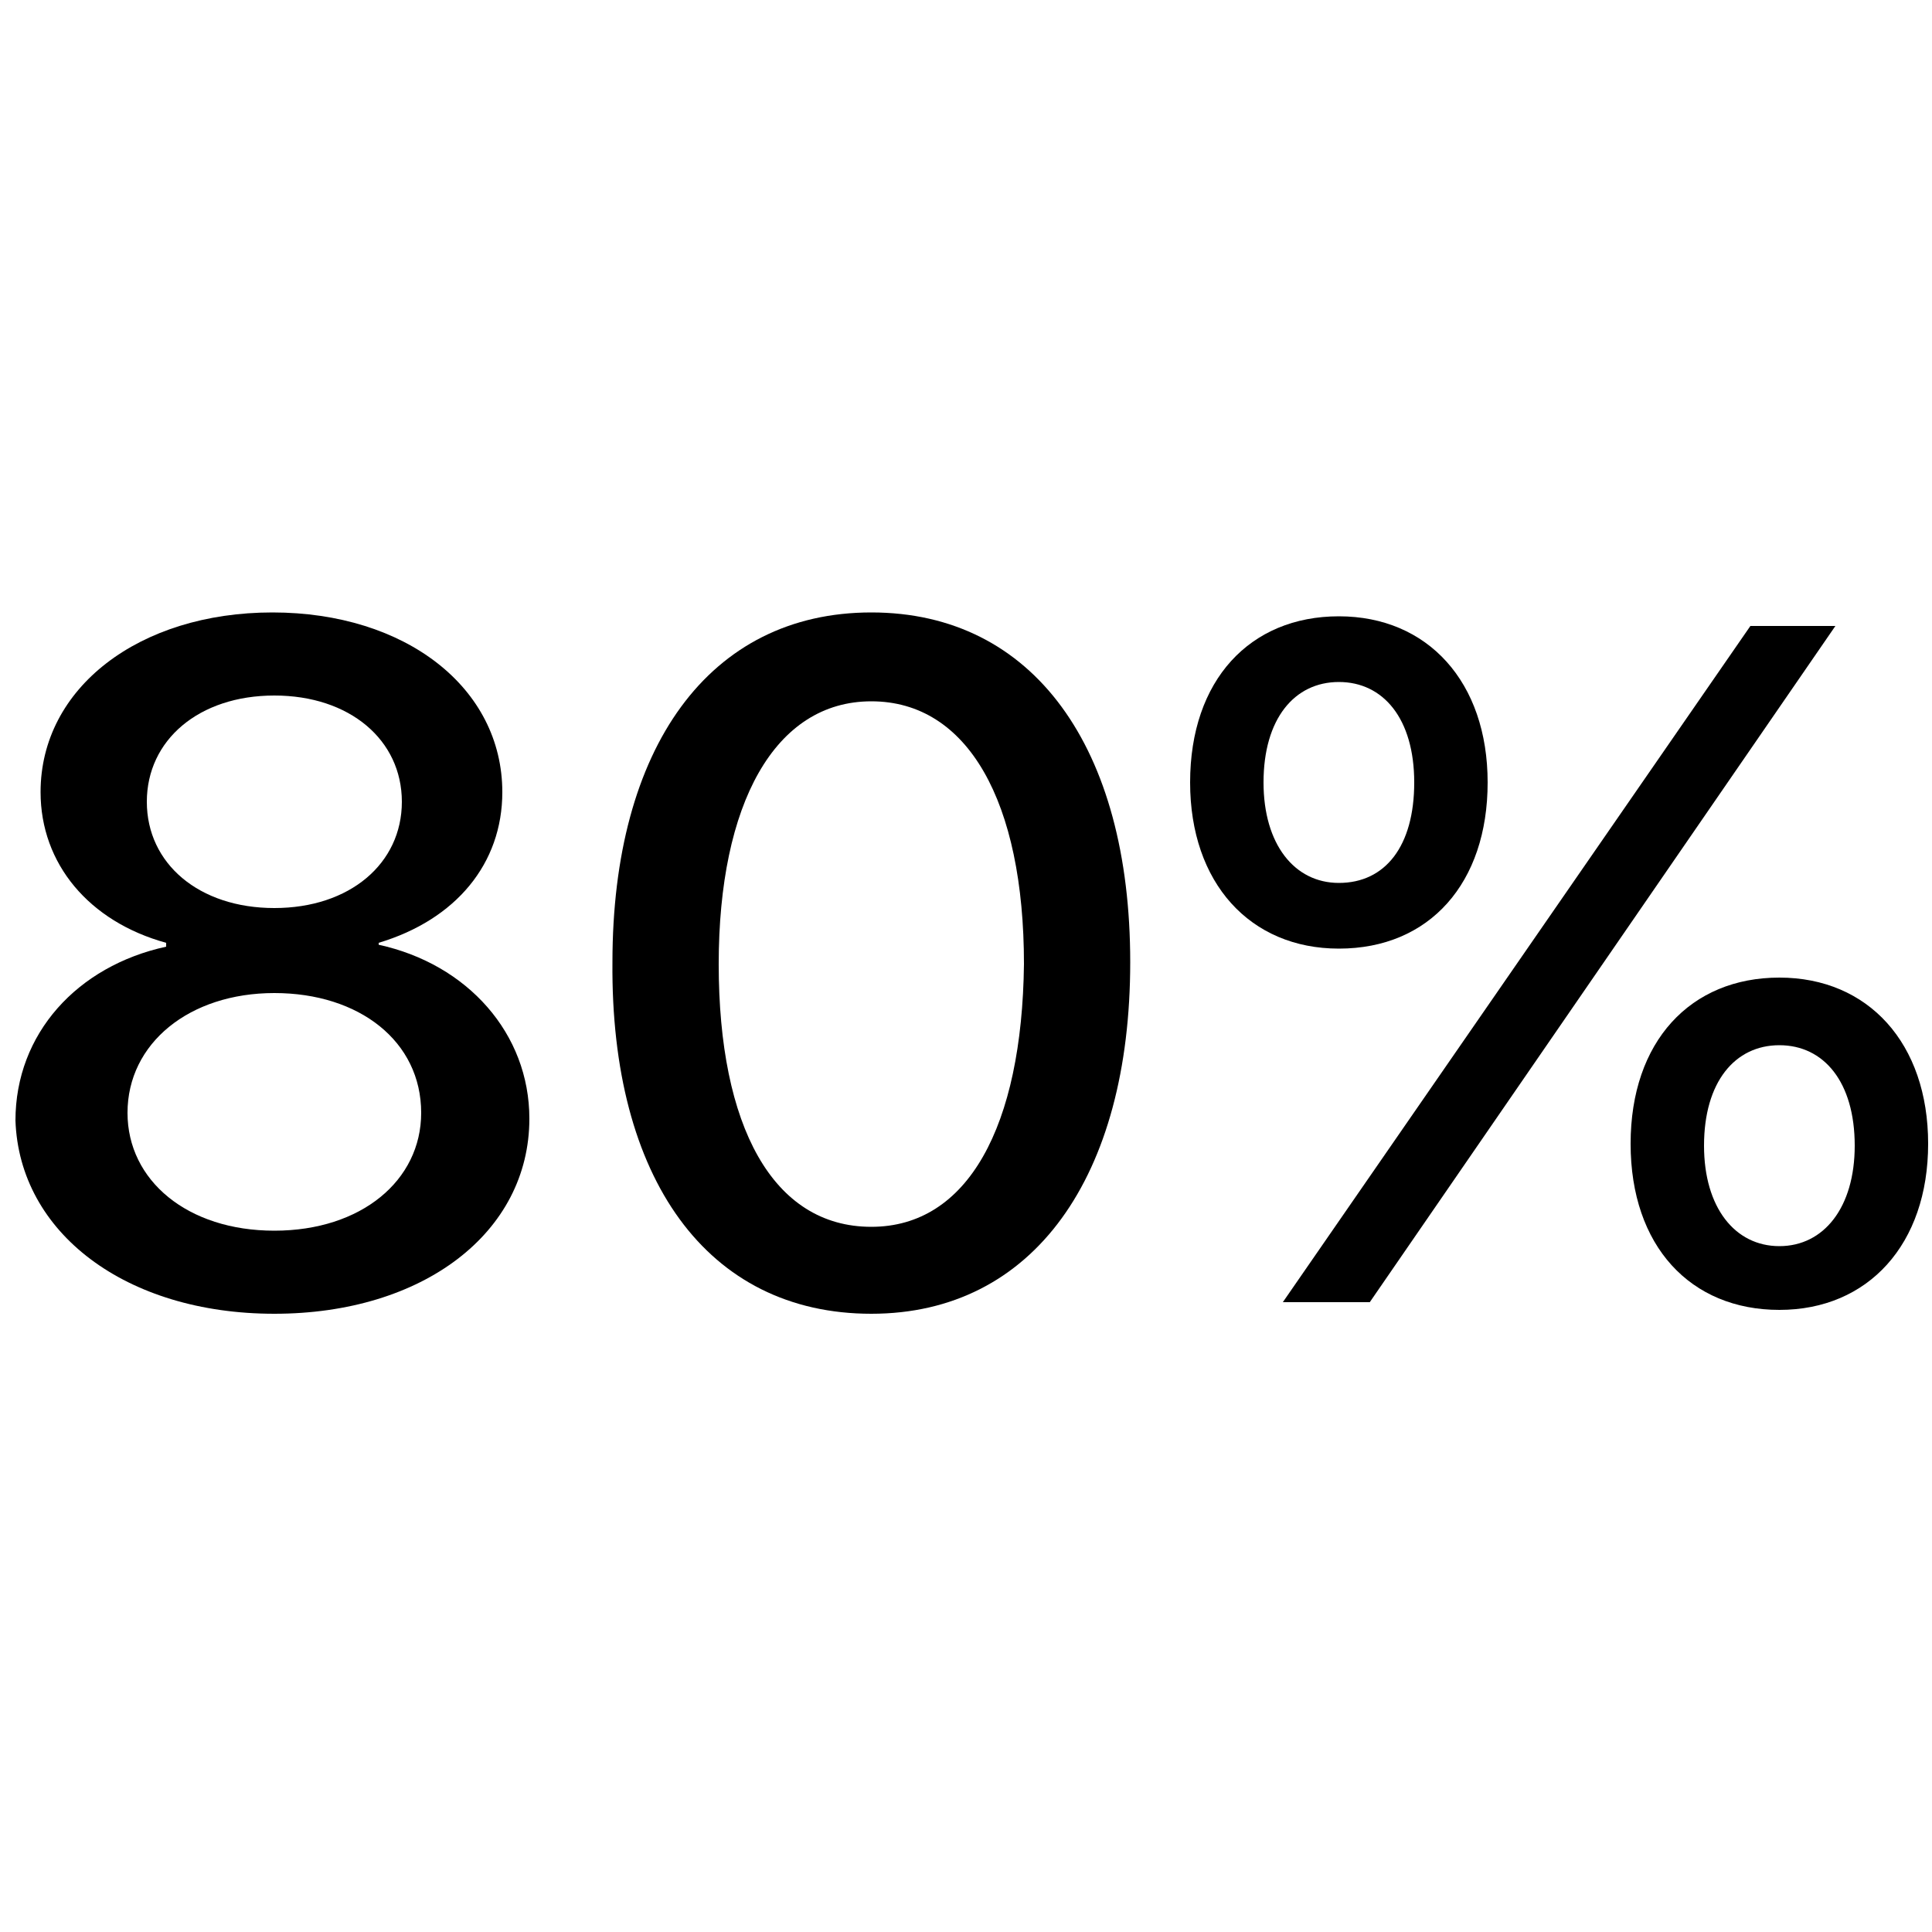
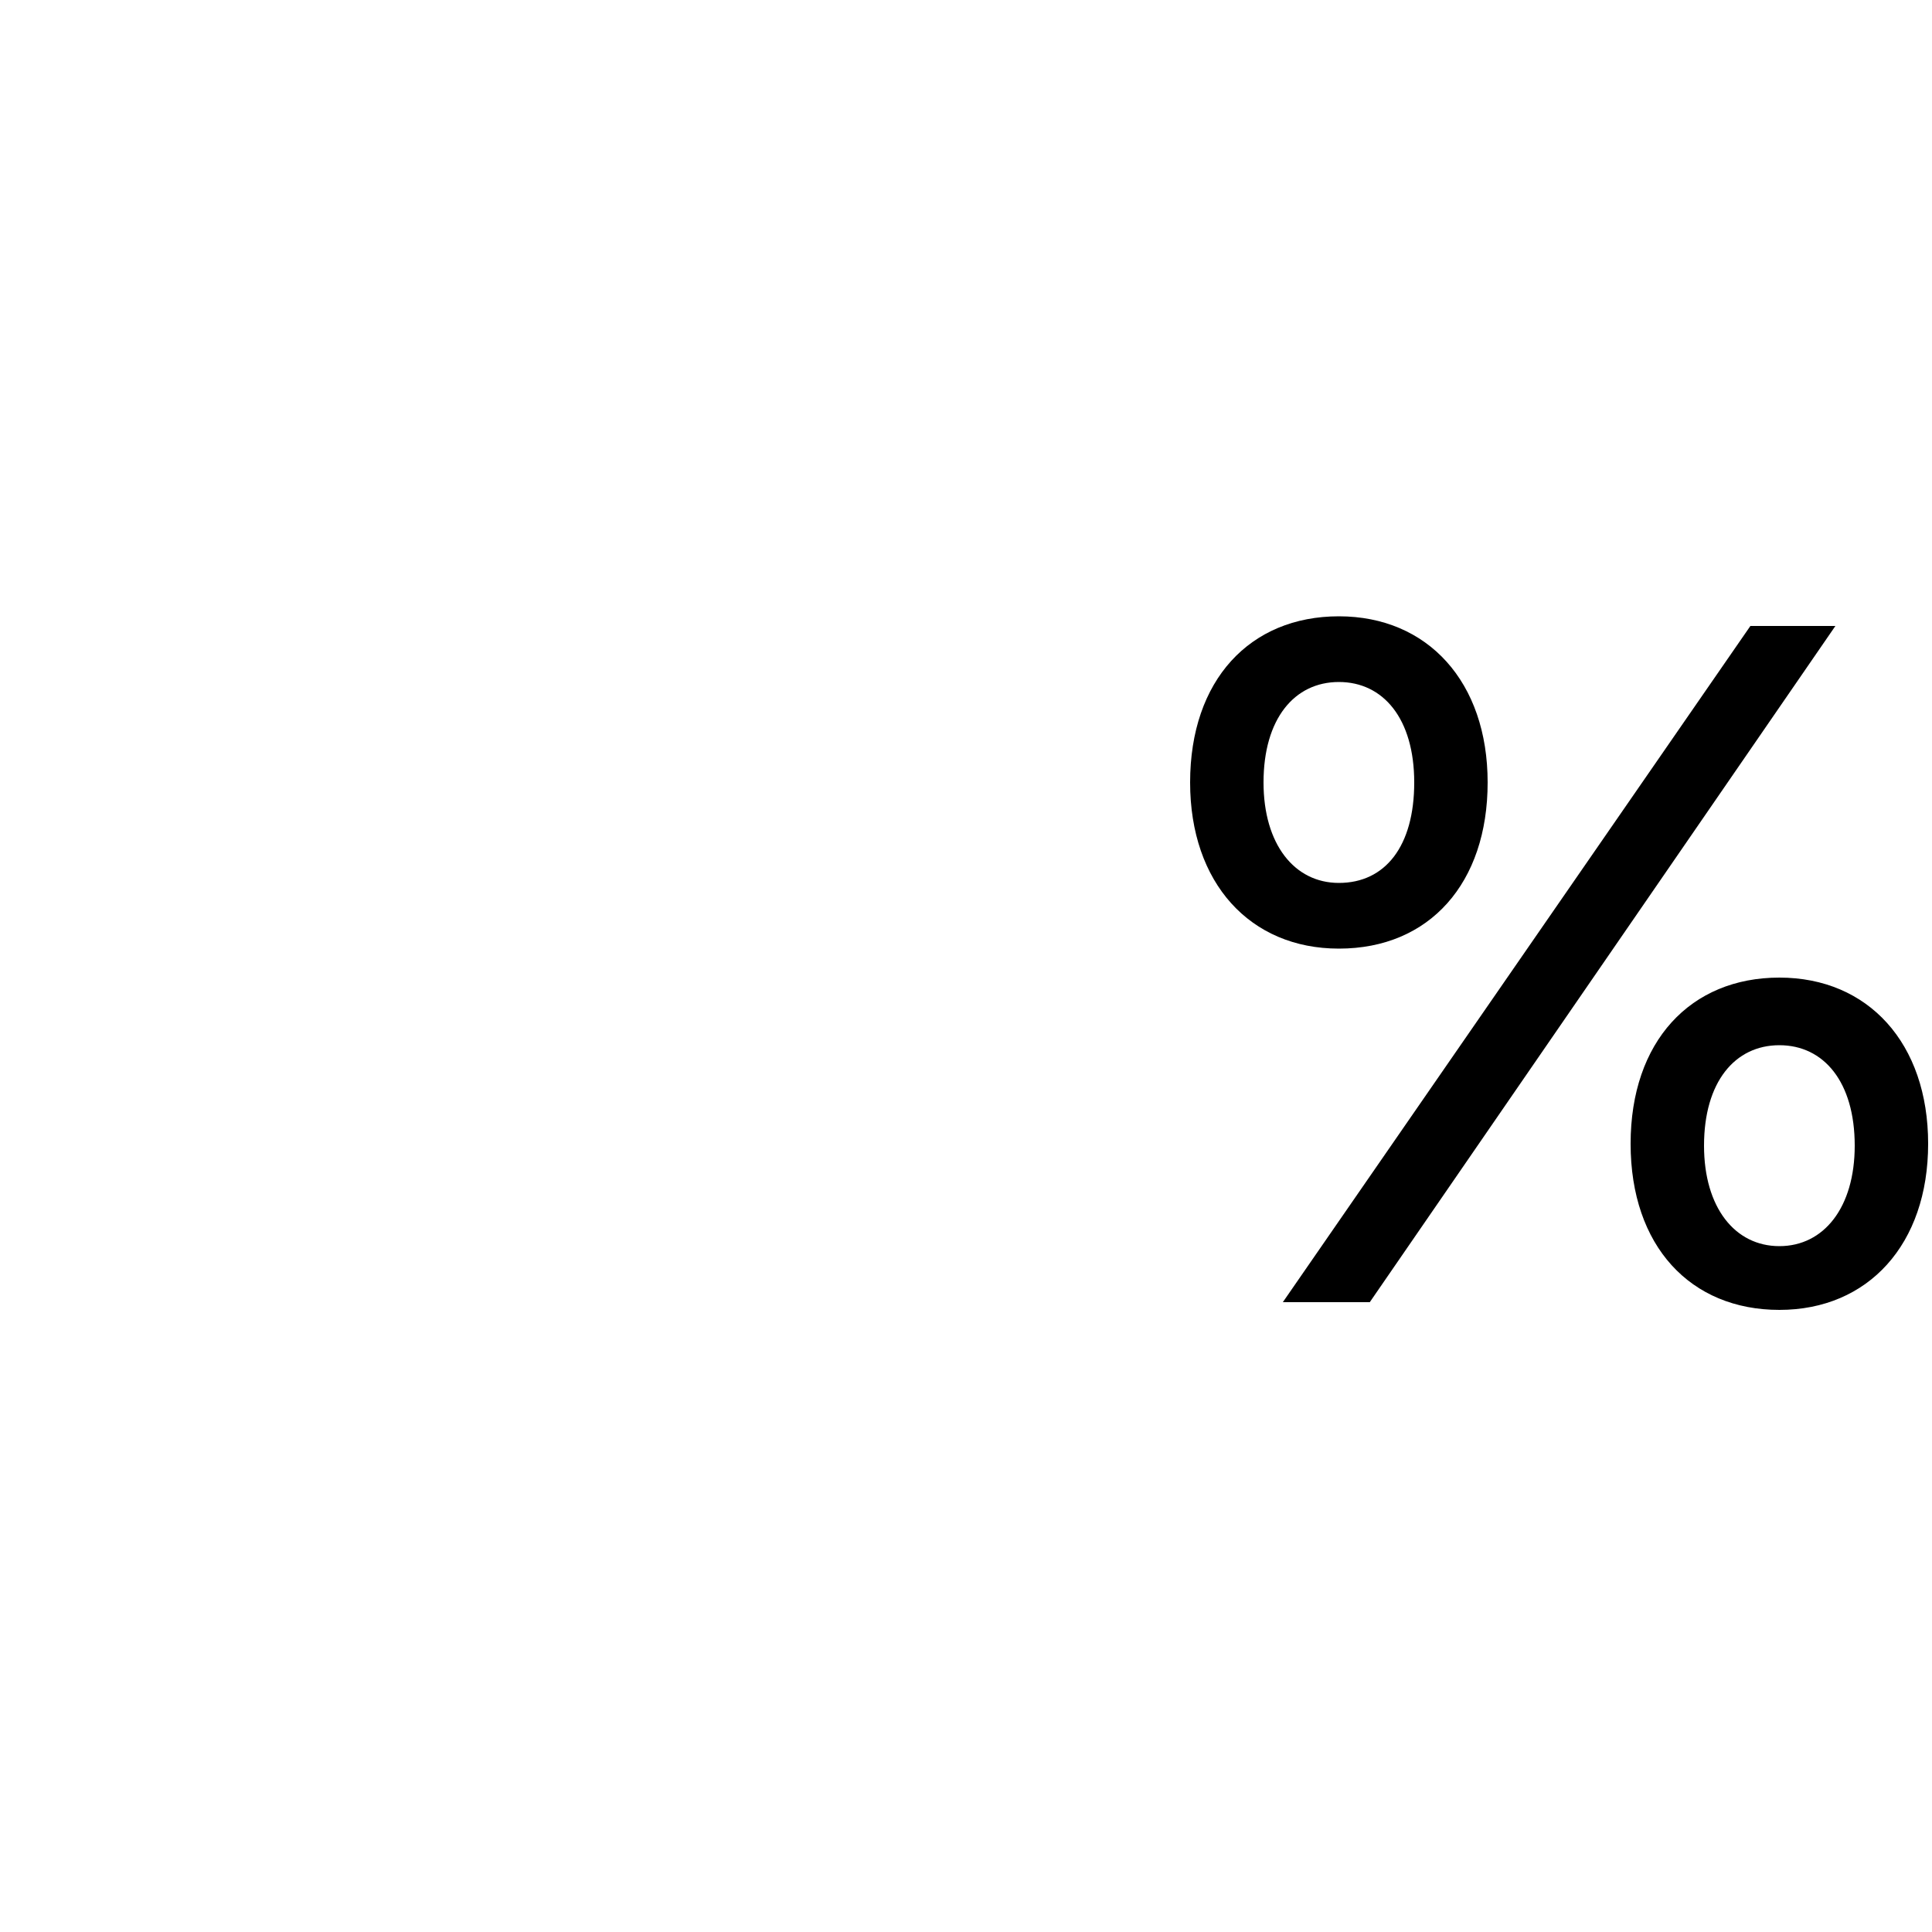
<svg xmlns="http://www.w3.org/2000/svg" version="1.1" id="Capa_1" x="0px" y="0px" viewBox="0 0 100 100" style="enable-background:new 0 0 100 100;" xml:space="preserve">
-   <path d="M14.2,68c7.7,0,13.2-4.2,13.2-10.1c0-4.4-3.2-8-7.8-9v-0.1c4-1.2,6.4-4.1,6.4-7.8c0-5.4-5-9.3-11.9-9.3  c-6.9,0-12,3.9-12,9.3c0,3.7,2.5,6.7,6.5,7.8V49c-4.6,1-7.8,4.5-7.8,9C1,63.8,6.5,68,14.2,68z M14.2,47c-3.9,0-6.6-2.3-6.6-5.5  c0-3.2,2.7-5.5,6.6-5.5c3.9,0,6.6,2.3,6.6,5.5C20.8,44.7,18.1,47,14.2,47z M14.2,63.7c-4.5,0-7.6-2.6-7.6-6.1c0-3.6,3.2-6.2,7.6-6.2  s7.6,2.5,7.6,6.2C21.8,61.1,18.7,63.7,14.2,63.7z" />
-   <path d="M45.1,68c8.4,0,13.4-7.1,13.4-18.2c0-11.1-5-18.1-13.4-18.1s-13.4,7-13.4,18.1C31.6,61,36.6,68,45.1,68z M45.1,63.5  c-5.1,0-7.9-5.2-7.9-13.6c0-8.3,2.9-13.6,7.9-13.6s7.9,5.2,7.9,13.6C52.9,58.3,50.1,63.5,45.1,63.5z" />
  <path d="M69.3,49.1c4.7,0,7.7-3.4,7.7-8.6c0-5.2-3.1-8.6-7.7-8.6c-4.6,0-7.7,3.3-7.7,8.6C61.6,45.7,64.7,49.1,69.3,49.1z M70.9,67.4  l24.1-35h-4.4l-24.2,35H70.9z M69.3,45.7c-2.3,0-3.9-2-3.9-5.2c0-3.3,1.6-5.2,3.9-5.2c2.3,0,3.9,1.9,3.9,5.2  C73.2,43.8,71.7,45.7,69.3,45.7z M92.1,67.8c4.6,0,7.7-3.4,7.7-8.6c0-5.2-3.1-8.6-7.7-8.6c-4.6,0-7.7,3.3-7.7,8.6  C84.4,64.5,87.5,67.8,92.1,67.8z M92.1,64.5c-2.3,0-3.9-2-3.9-5.2c0-3.3,1.6-5.2,3.9-5.2c2.3,0,3.9,1.9,3.9,5.2  C96,62.5,94.4,64.5,92.1,64.5z" />
</svg>